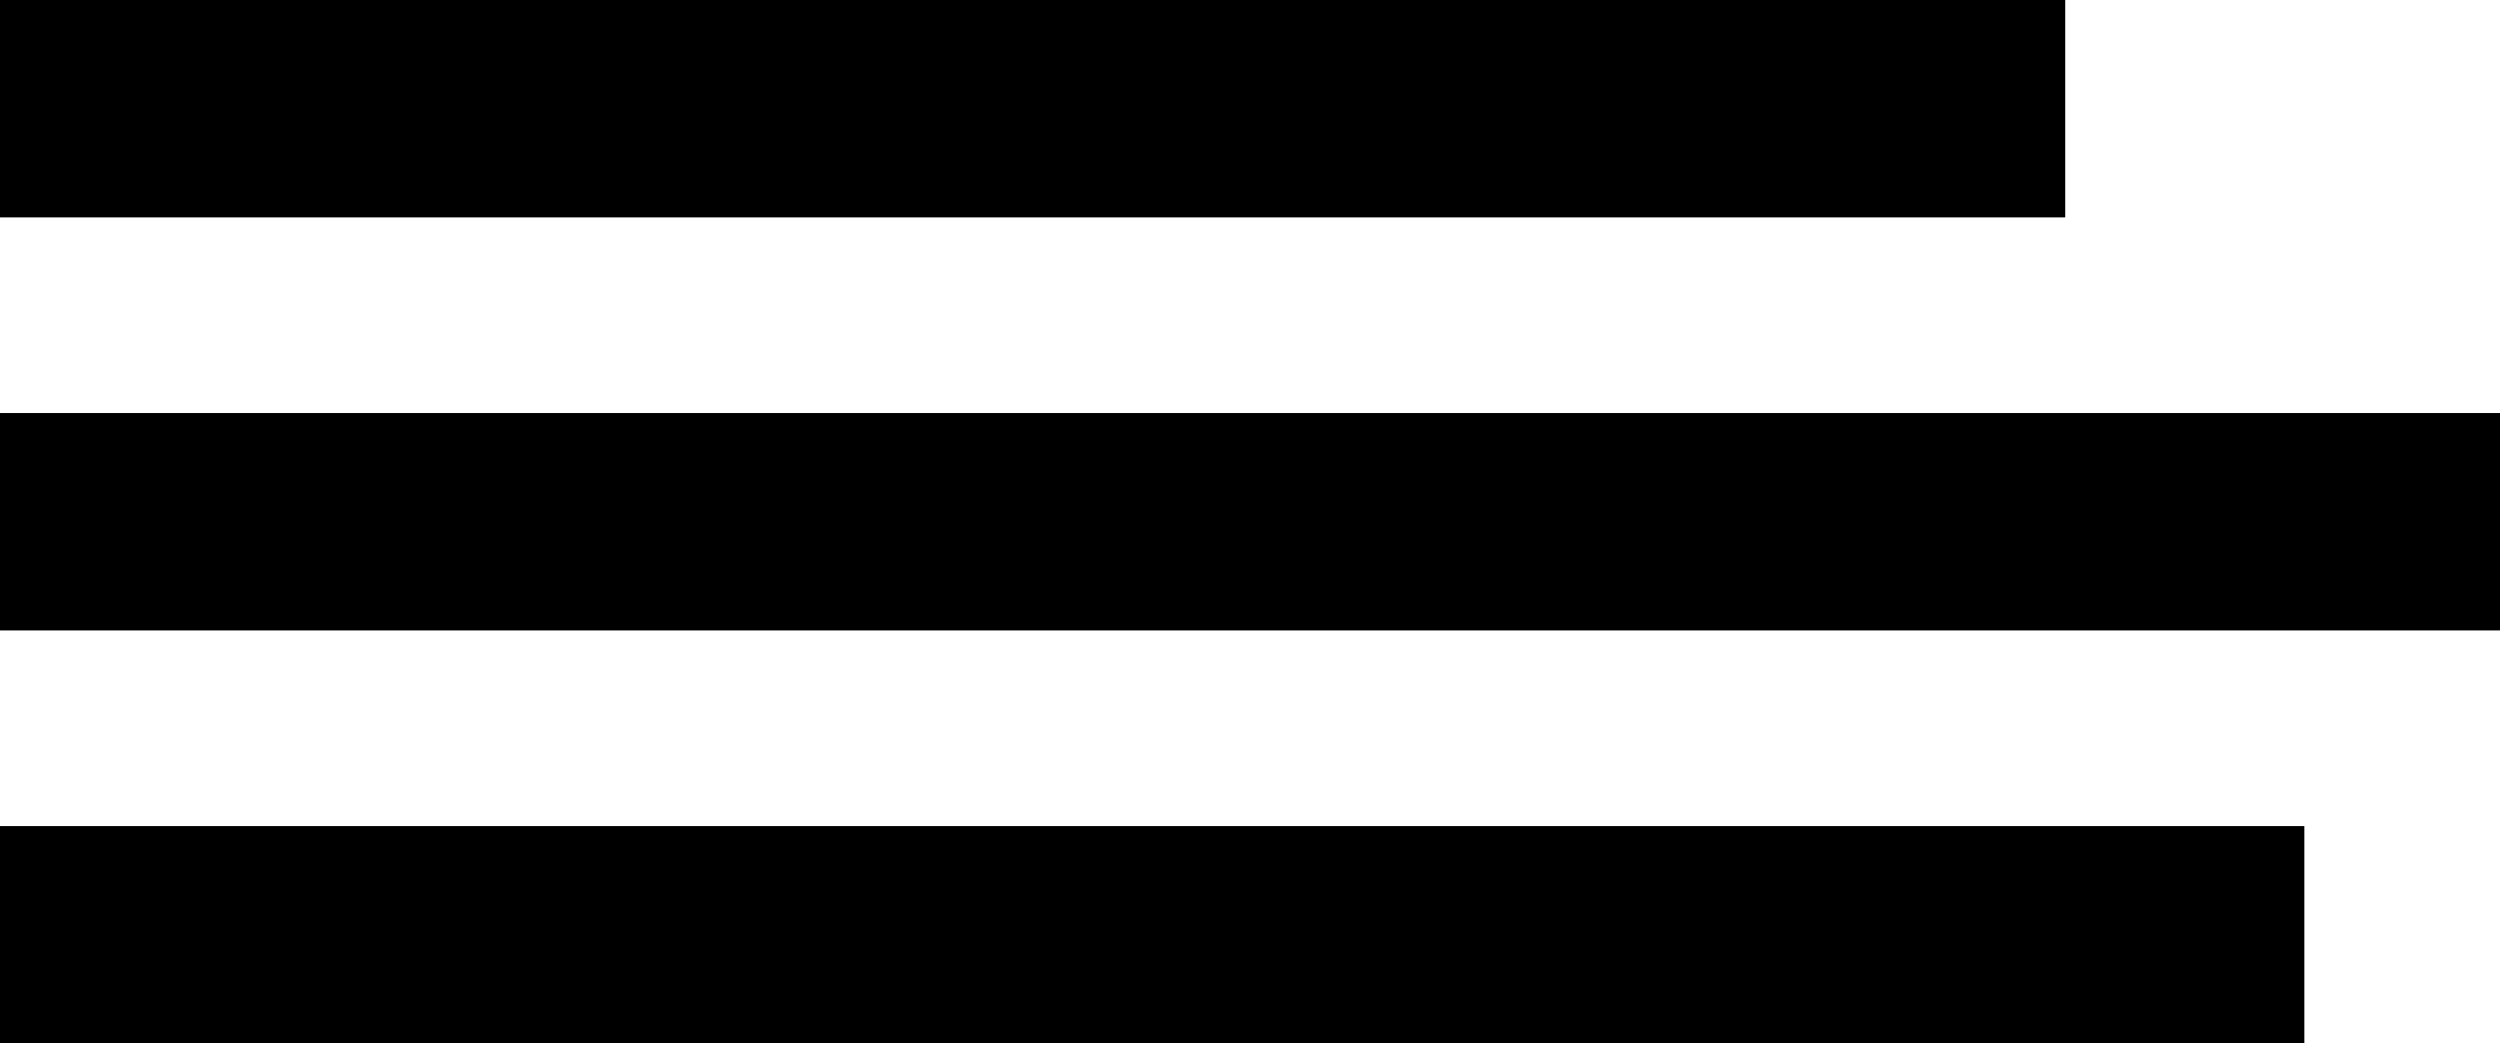
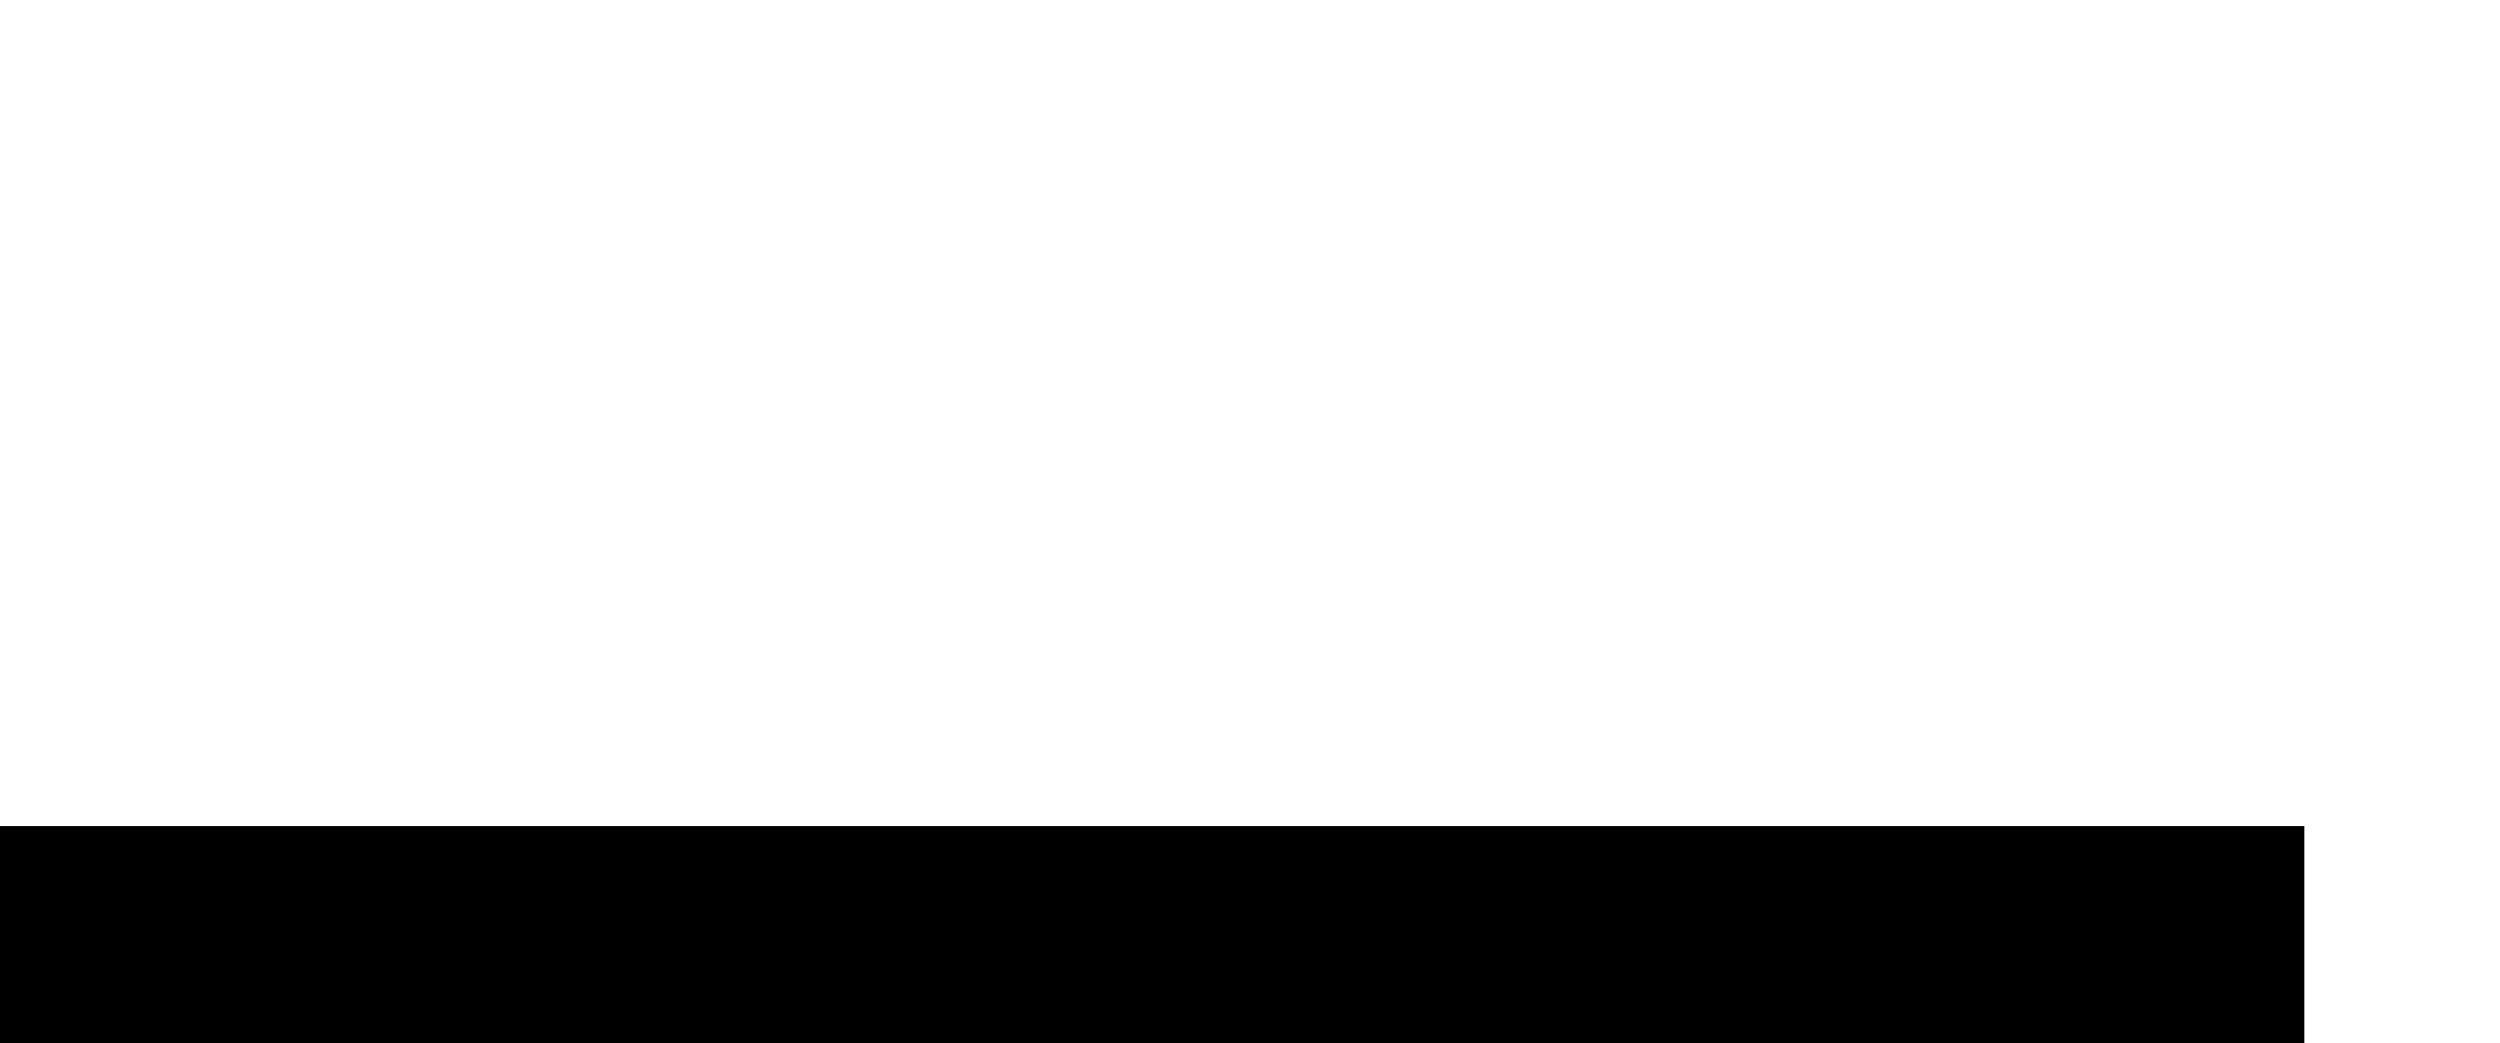
<svg xmlns="http://www.w3.org/2000/svg" width="115" height="48" viewBox="0 0 115 48">
  <g id="Gruppe_9" data-name="Gruppe 9" transform="translate(-1299.5 -114.5)">
-     <line id="Linie_31" data-name="Linie 31" x2="95" transform="translate(1299.5 119.5)" fill="none" stroke="#000" stroke-width="10" />
-     <line id="Linie_32" data-name="Linie 32" x2="115" transform="translate(1299.5 138.5)" fill="none" stroke="#000" stroke-width="10" />
    <line id="Linie_33" data-name="Linie 33" x2="106" transform="translate(1299.5 157.5)" fill="none" stroke="#000" stroke-width="10" />
  </g>
</svg>